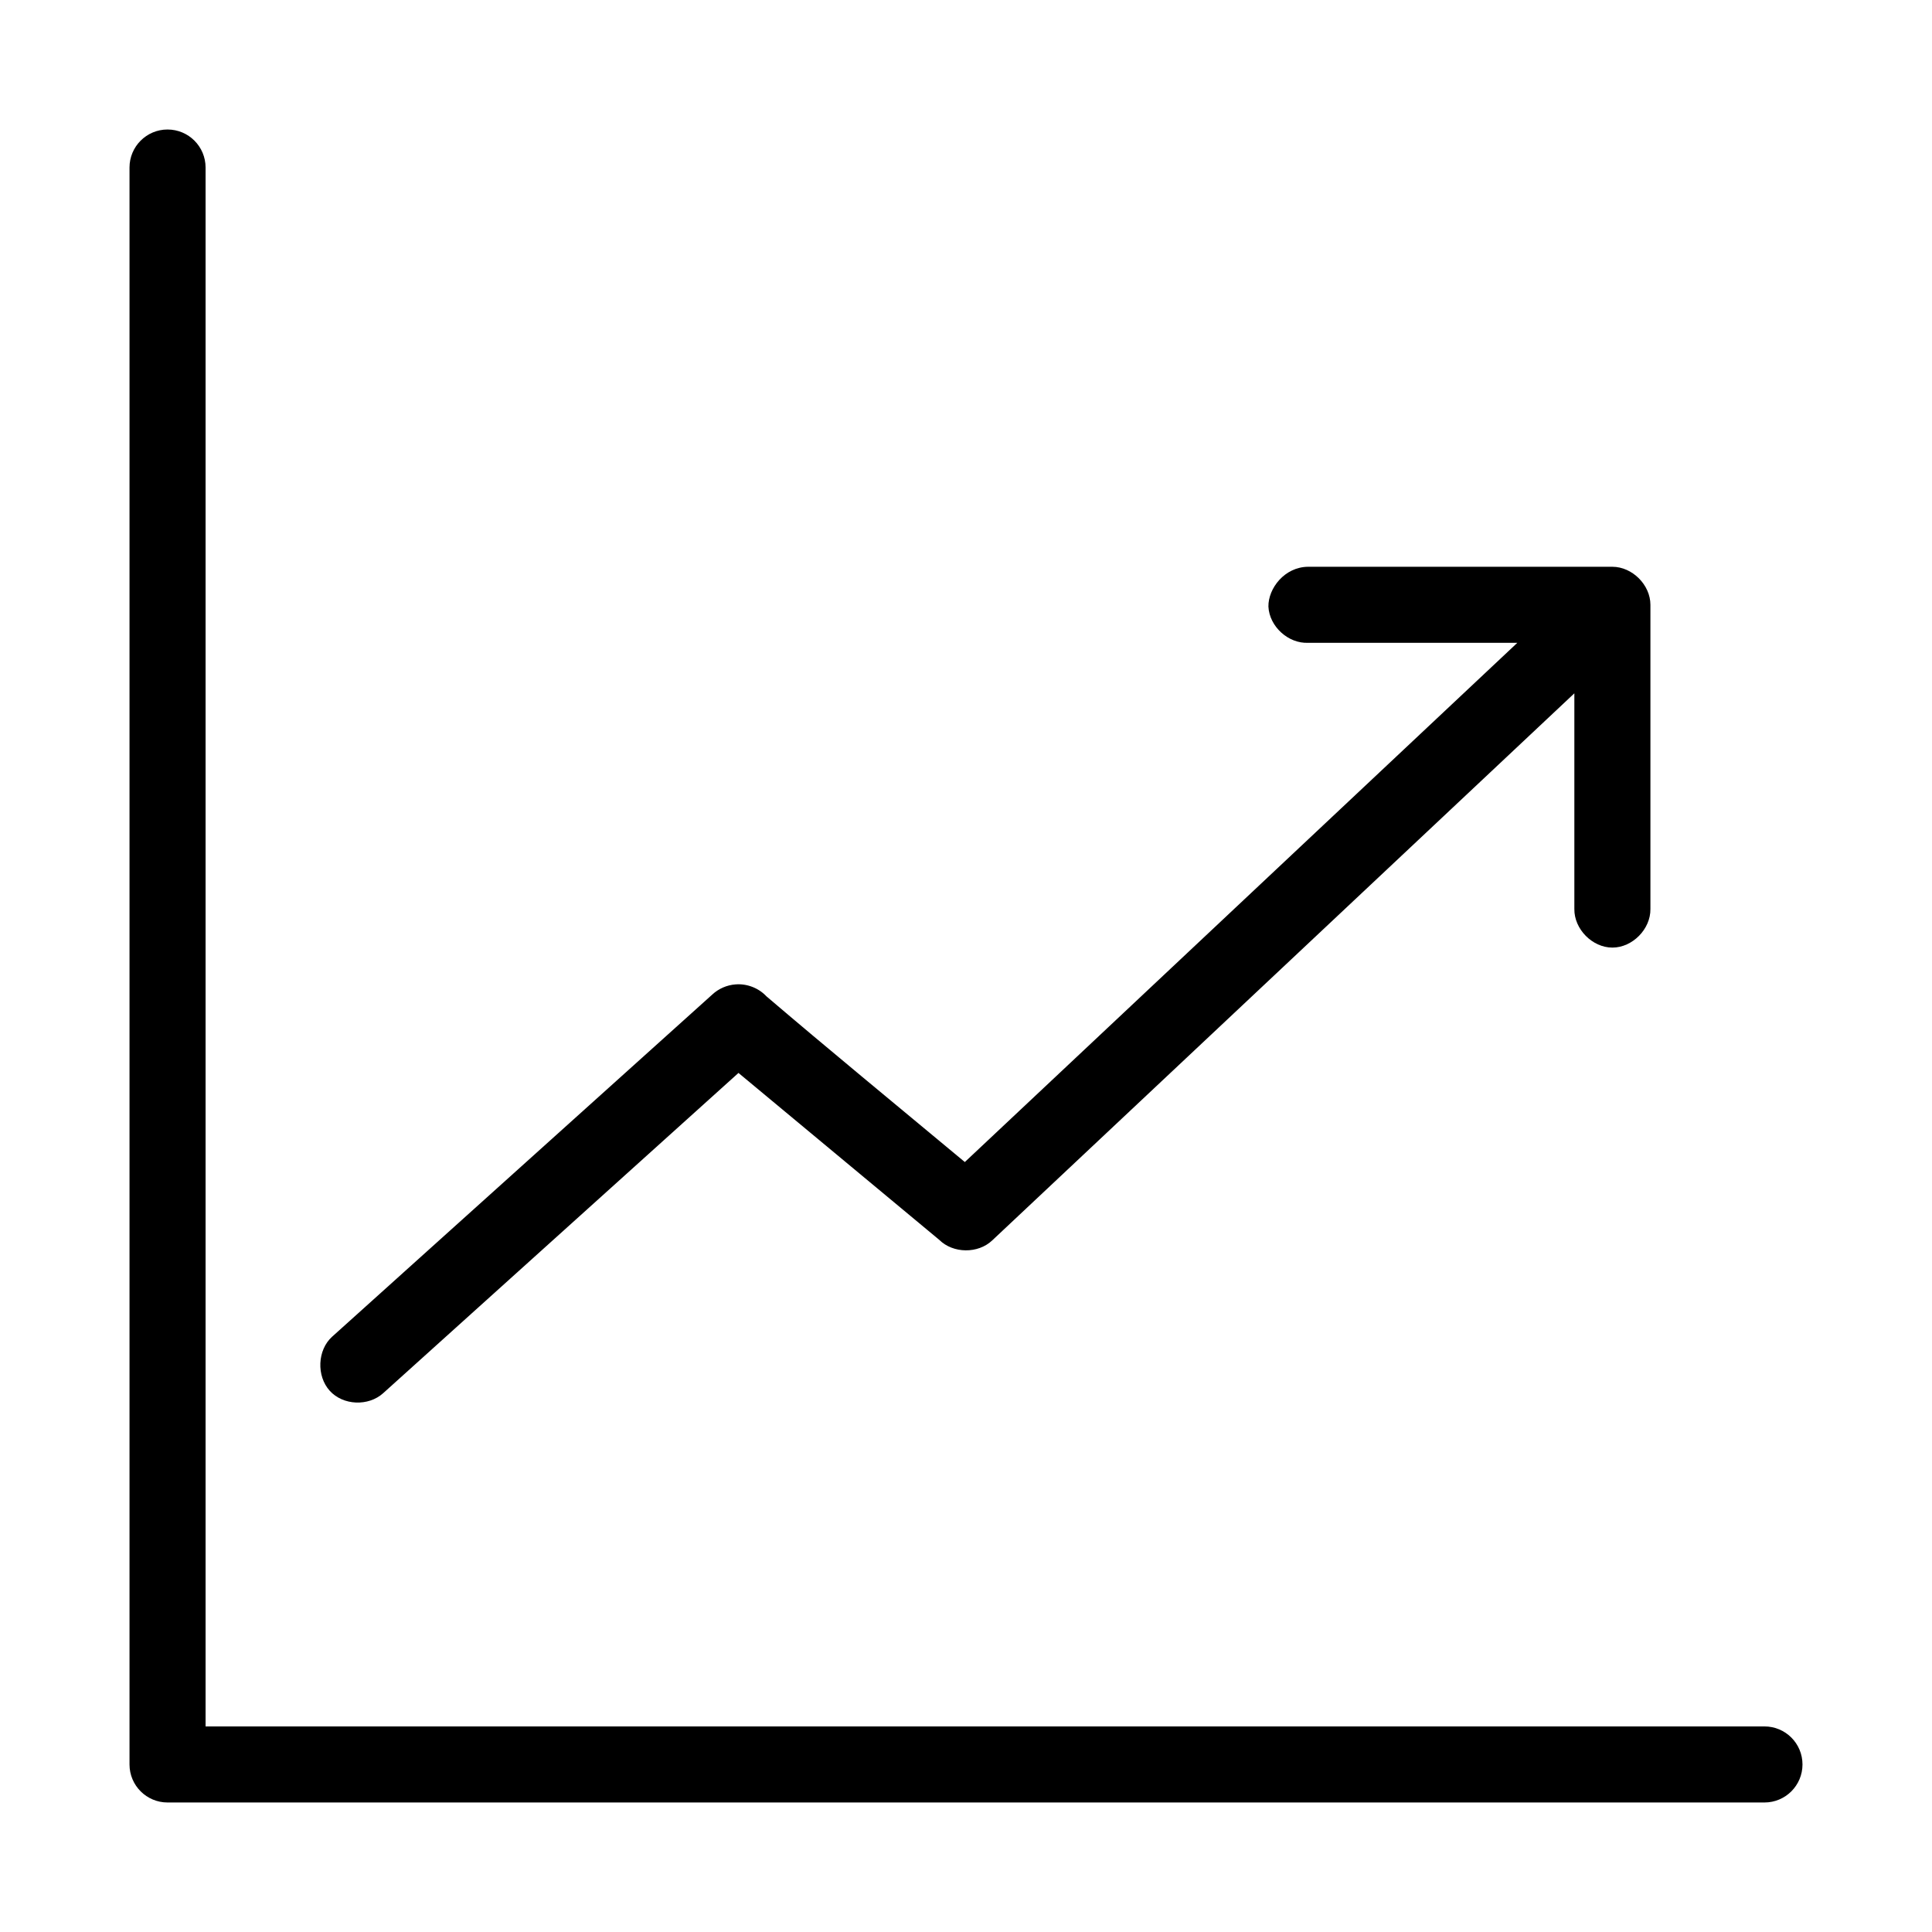
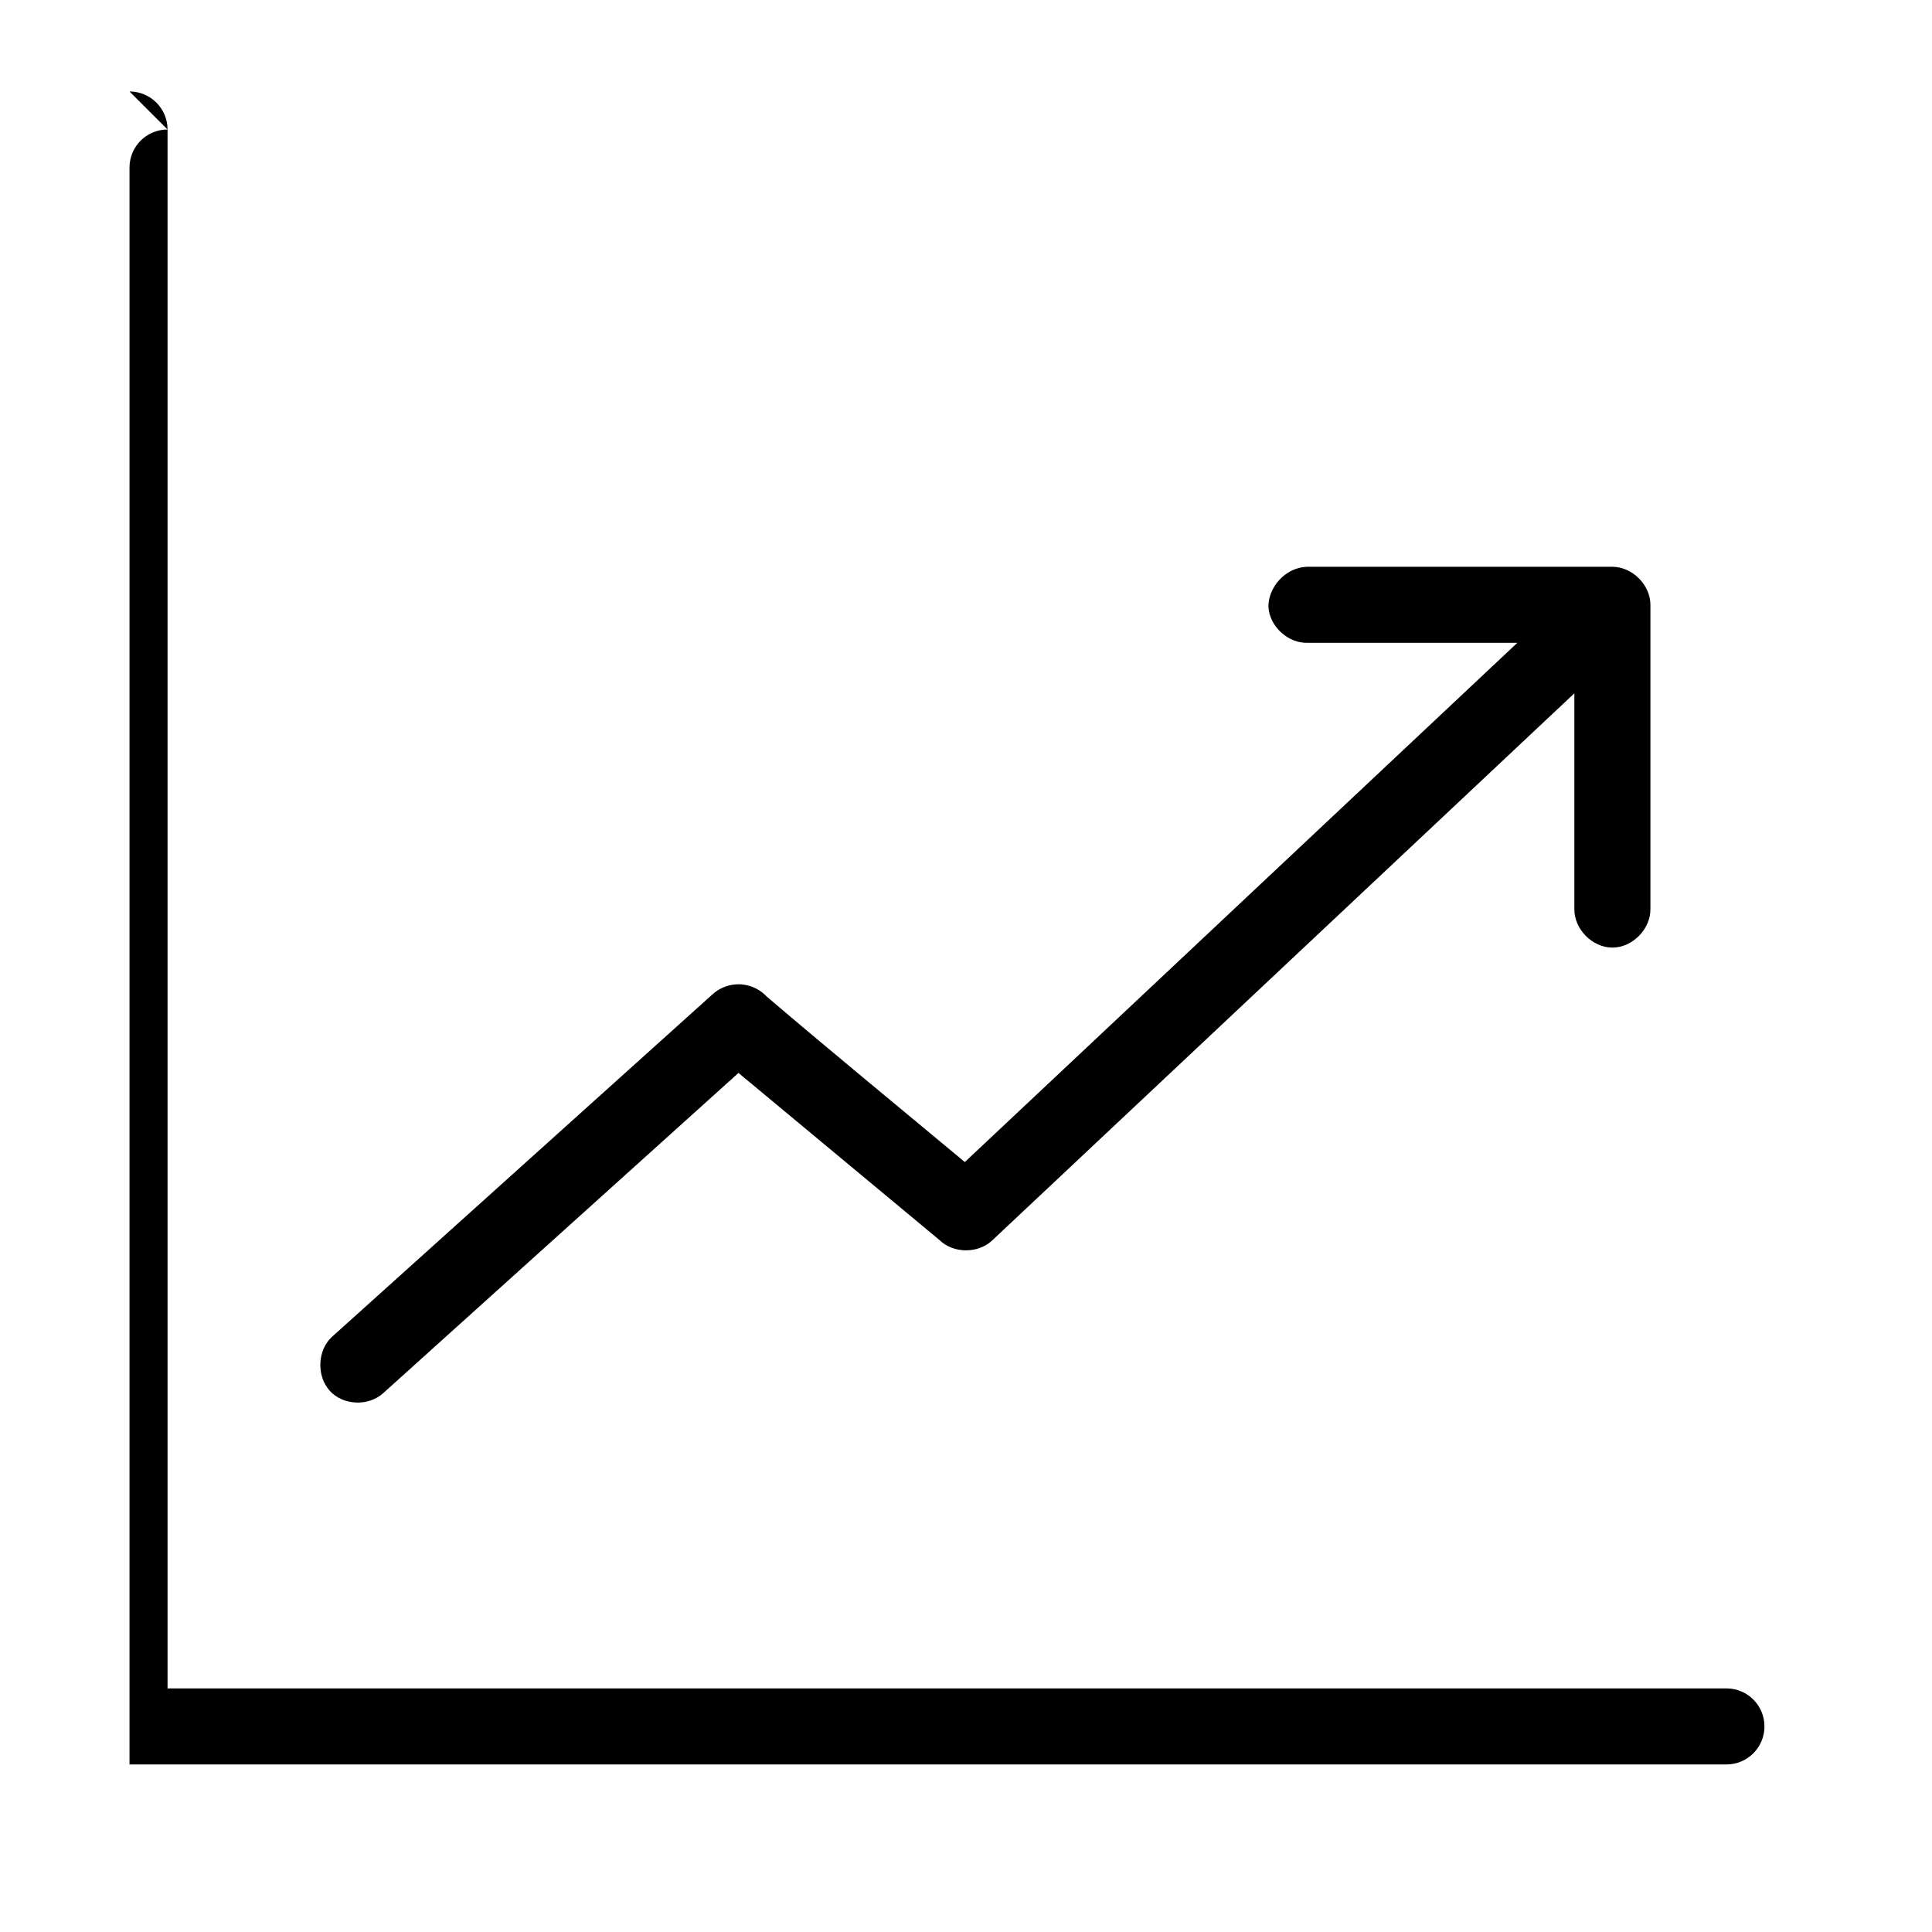
<svg xmlns="http://www.w3.org/2000/svg" fill="#000000" width="800px" height="800px" version="1.1" viewBox="144 144 512 512">
-   <path d="m188.4 178.32c-5.566 0-10.078 4.512-10.078 10.078v423.2c0 5.566 4.512 10.078 10.078 10.078h423.2c5.566 0 10.078-4.512 10.078-10.078 0-5.566-4.512-10.078-10.078-10.078h-413.12v-413.12c0-5.566-4.512-10.078-10.078-10.078zm302.29 115.88c-6.273 0.035-10.613 5.731-10.547 10.547 0.246 5.277 5.273 9.852 10.547 9.605h55.418l-146.42 137.6c-18.367-15.281-36.992-30.605-52.586-43.926-2.07-2.207-5.172-3.398-8.188-3.148-2.269 0.168-4.473 1.125-6.141 2.676l-100.76 90.688c-3.918 3.543-4.176 10.41-0.629 14.328 3.547 3.918 10.254 4.176 14.172 0.629l94.148-84.859 53.215 44.242c3.672 3.633 10.258 3.707 14.012 0.156l154.29-145v57.152c-0.074 5.324 4.754 10.234 10.078 10.234s10.152-4.91 10.078-10.234v-80.609c0-5.277-4.801-10.074-10.078-10.078z" />
+   <path d="m188.4 178.32c-5.566 0-10.078 4.512-10.078 10.078v423.2h423.2c5.566 0 10.078-4.512 10.078-10.078 0-5.566-4.512-10.078-10.078-10.078h-413.12v-413.12c0-5.566-4.512-10.078-10.078-10.078zm302.29 115.88c-6.273 0.035-10.613 5.731-10.547 10.547 0.246 5.277 5.273 9.852 10.547 9.605h55.418l-146.42 137.6c-18.367-15.281-36.992-30.605-52.586-43.926-2.07-2.207-5.172-3.398-8.188-3.148-2.269 0.168-4.473 1.125-6.141 2.676l-100.76 90.688c-3.918 3.543-4.176 10.41-0.629 14.328 3.547 3.918 10.254 4.176 14.172 0.629l94.148-84.859 53.215 44.242c3.672 3.633 10.258 3.707 14.012 0.156l154.29-145v57.152c-0.074 5.324 4.754 10.234 10.078 10.234s10.152-4.91 10.078-10.234v-80.609c0-5.277-4.801-10.074-10.078-10.078z" />
</svg>